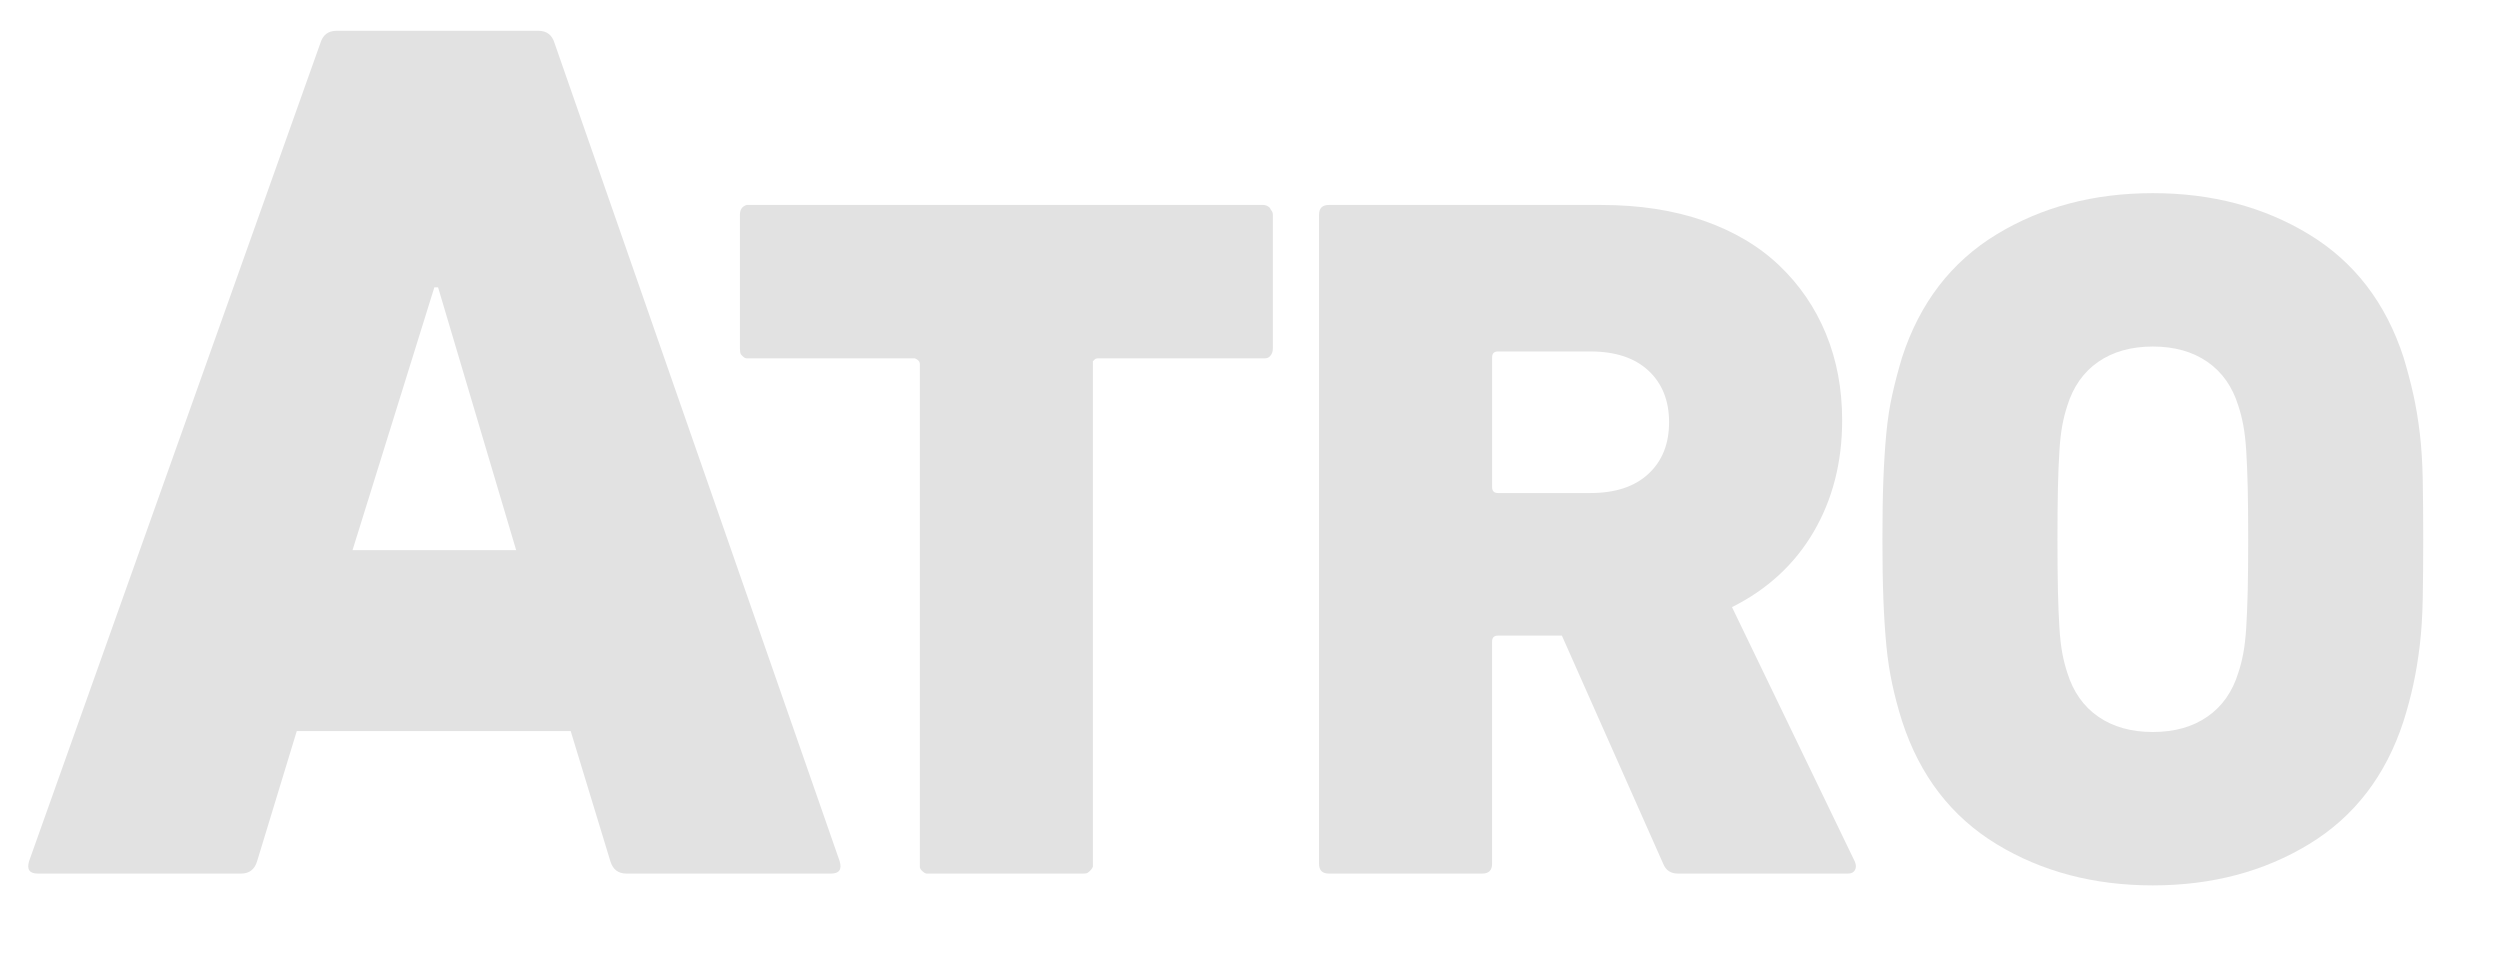
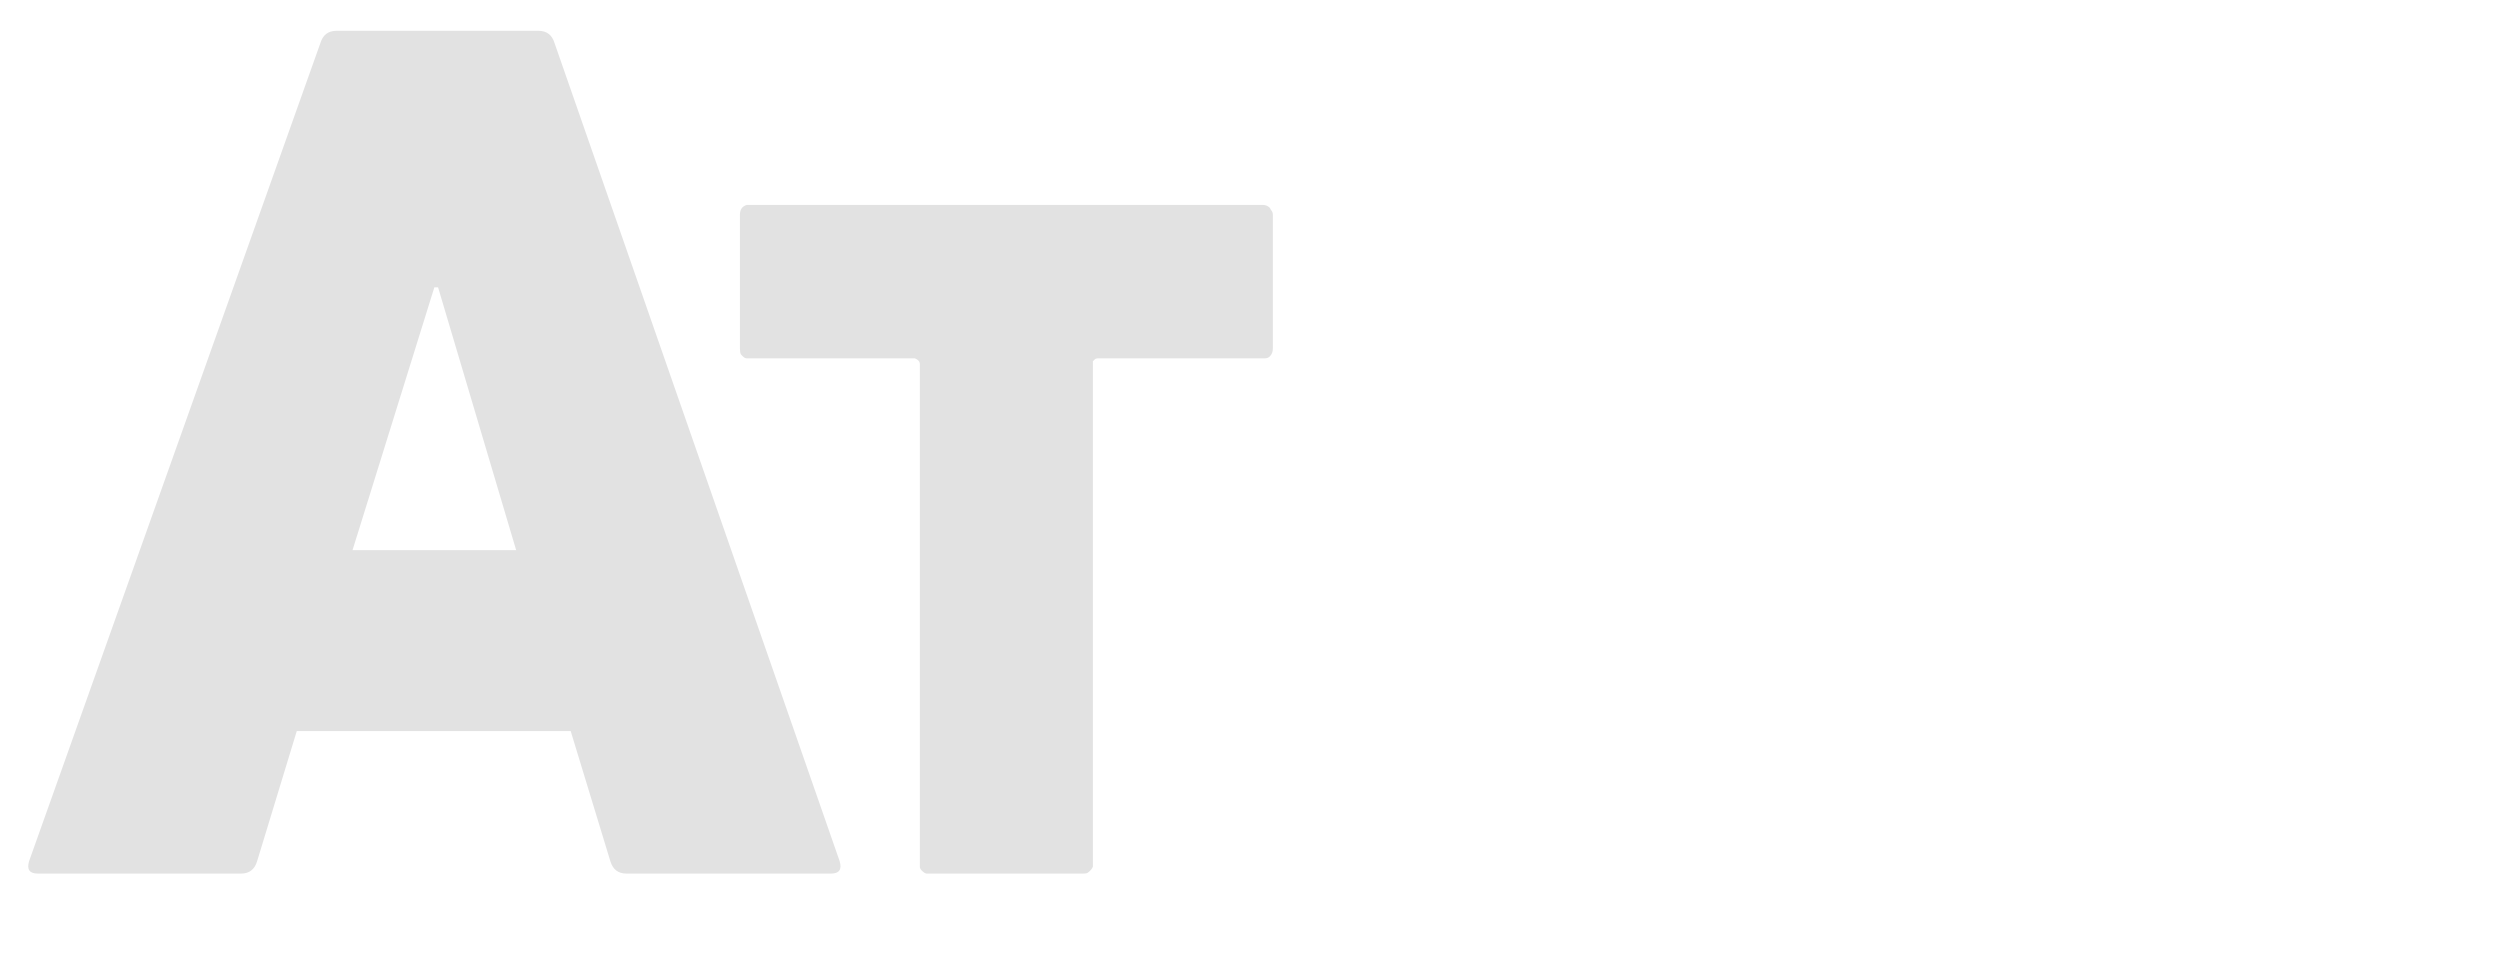
<svg xmlns="http://www.w3.org/2000/svg" fill="none" height="100%" overflow="visible" preserveAspectRatio="none" style="display: block;" viewBox="0 0 65 25" width="100%">
  <g id="atro logo">
    <g id="ATRO-Logo">
      <path d="M8.329 1.123C8.393 0.909 8.533 0.801 8.748 0.801H14.001C14.215 0.801 14.355 0.909 14.419 1.123L21.831 22.391C21.895 22.606 21.82 22.713 21.605 22.713H16.288C16.073 22.713 15.934 22.606 15.869 22.391L14.838 19.008H7.716L6.685 22.391C6.621 22.606 6.481 22.713 6.266 22.713H0.982C0.767 22.713 0.692 22.606 0.756 22.391L8.329 1.123ZM13.42 14.303L11.39 7.471H11.293L9.166 14.303H13.42H13.42Z" fill="#E2E2E2" id="Vector" />
      <path d="M24.172 22.713H24.095C24.061 22.713 24.019 22.687 23.967 22.636C23.933 22.602 23.916 22.569 23.916 22.534V9.47C23.916 9.402 23.873 9.351 23.788 9.317H19.417C19.382 9.317 19.348 9.3 19.314 9.266L19.289 9.24L19.263 9.214C19.246 9.18 19.238 9.129 19.238 9.061V5.584C19.238 5.448 19.297 5.363 19.416 5.328H32.838C32.906 5.328 32.966 5.354 33.017 5.405L33.043 5.456C33.077 5.49 33.094 5.533 33.094 5.584V9.061C33.094 9.146 33.068 9.214 33.017 9.265C32.983 9.3 32.94 9.316 32.889 9.316H28.569C28.518 9.316 28.483 9.325 28.466 9.342L28.415 9.393V22.533C28.398 22.584 28.355 22.636 28.287 22.687C28.27 22.704 28.228 22.713 28.16 22.713H24.171L24.172 22.713Z" fill="#E2E2E2" id="Vector_2" />
-       <path d="M43.626 22.713C43.439 22.713 43.311 22.628 43.243 22.457L40.609 16.526H38.947C38.845 16.526 38.794 16.577 38.794 16.68V22.457C38.794 22.628 38.709 22.713 38.539 22.713H34.55C34.38 22.713 34.295 22.628 34.295 22.457V5.584C34.295 5.414 34.38 5.329 34.55 5.329H41.632C42.62 5.329 43.507 5.465 44.291 5.737C45.075 6.01 45.731 6.398 46.259 6.901C46.787 7.404 47.193 7.996 47.474 8.677C47.755 9.36 47.896 10.109 47.896 10.927C47.896 12.018 47.648 12.985 47.154 13.829C46.66 14.672 45.953 15.325 45.032 15.785L48.228 22.406C48.262 22.492 48.262 22.564 48.228 22.623C48.194 22.683 48.134 22.713 48.049 22.713H43.626H43.626ZM41.351 12.819C41.998 12.819 42.501 12.653 42.859 12.32C43.217 11.988 43.396 11.541 43.396 10.978C43.396 10.416 43.217 9.969 42.859 9.636C42.502 9.304 41.998 9.138 41.351 9.138H38.948C38.846 9.138 38.795 9.189 38.795 9.291V12.666C38.795 12.768 38.846 12.819 38.948 12.819H41.351Z" fill="#E2E2E2" id="Vector_3" />
-       <path d="M55.973 23.02C54.439 23.02 53.084 22.662 51.908 21.946C50.733 21.23 49.914 20.165 49.454 18.75C49.352 18.427 49.267 18.107 49.199 17.791C49.131 17.476 49.079 17.139 49.045 16.782C49.011 16.424 48.985 16.024 48.968 15.58C48.951 15.137 48.943 14.618 48.943 14.021C48.943 13.424 48.951 12.905 48.968 12.461C48.985 12.018 49.011 11.618 49.045 11.26C49.079 10.902 49.13 10.57 49.199 10.263C49.267 9.956 49.352 9.632 49.454 9.291C49.914 7.877 50.733 6.811 51.908 6.096C53.084 5.38 54.439 5.022 55.973 5.022C57.507 5.022 58.862 5.38 60.038 6.096C61.214 6.811 62.032 7.877 62.492 9.291C62.595 9.632 62.68 9.956 62.748 10.263C62.816 10.57 62.871 10.902 62.914 11.26C62.957 11.617 62.982 12.018 62.991 12.461C62.999 12.905 63.004 13.424 63.004 14.021C63.004 14.618 62.999 15.137 62.991 15.58C62.982 16.024 62.957 16.424 62.914 16.782C62.871 17.139 62.816 17.476 62.748 17.791C62.68 18.107 62.594 18.427 62.492 18.75C62.032 20.165 61.214 21.23 60.038 21.946C58.862 22.662 57.507 23.02 55.973 23.02ZM55.973 19.032C56.536 19.032 57.009 18.899 57.392 18.633C57.776 18.368 58.044 17.986 58.197 17.489C58.249 17.335 58.291 17.168 58.325 16.989C58.359 16.809 58.385 16.586 58.402 16.32C58.419 16.055 58.431 15.734 58.441 15.357C58.449 14.98 58.453 14.535 58.453 14.021C58.453 13.506 58.449 13.062 58.441 12.684C58.432 12.308 58.419 11.986 58.402 11.721C58.385 11.456 58.359 11.233 58.325 11.053C58.291 10.873 58.249 10.706 58.197 10.552C58.044 10.055 57.776 9.674 57.392 9.408C57.009 9.143 56.536 9.01 55.973 9.01C55.411 9.01 54.938 9.143 54.554 9.408C54.171 9.674 53.902 10.055 53.749 10.552C53.698 10.706 53.655 10.873 53.621 11.053C53.587 11.233 53.561 11.456 53.545 11.721C53.527 11.986 53.515 12.308 53.506 12.684C53.498 13.062 53.494 13.507 53.494 14.021C53.494 14.534 53.498 14.98 53.506 15.357C53.515 15.734 53.527 16.055 53.545 16.32C53.561 16.586 53.587 16.809 53.621 16.989C53.655 17.168 53.698 17.335 53.749 17.489C53.902 17.986 54.171 18.368 54.554 18.633C54.938 18.899 55.411 19.032 55.973 19.032Z" fill="#E2E2E2" id="Vector_4" />
    </g>
  </g>
</svg>